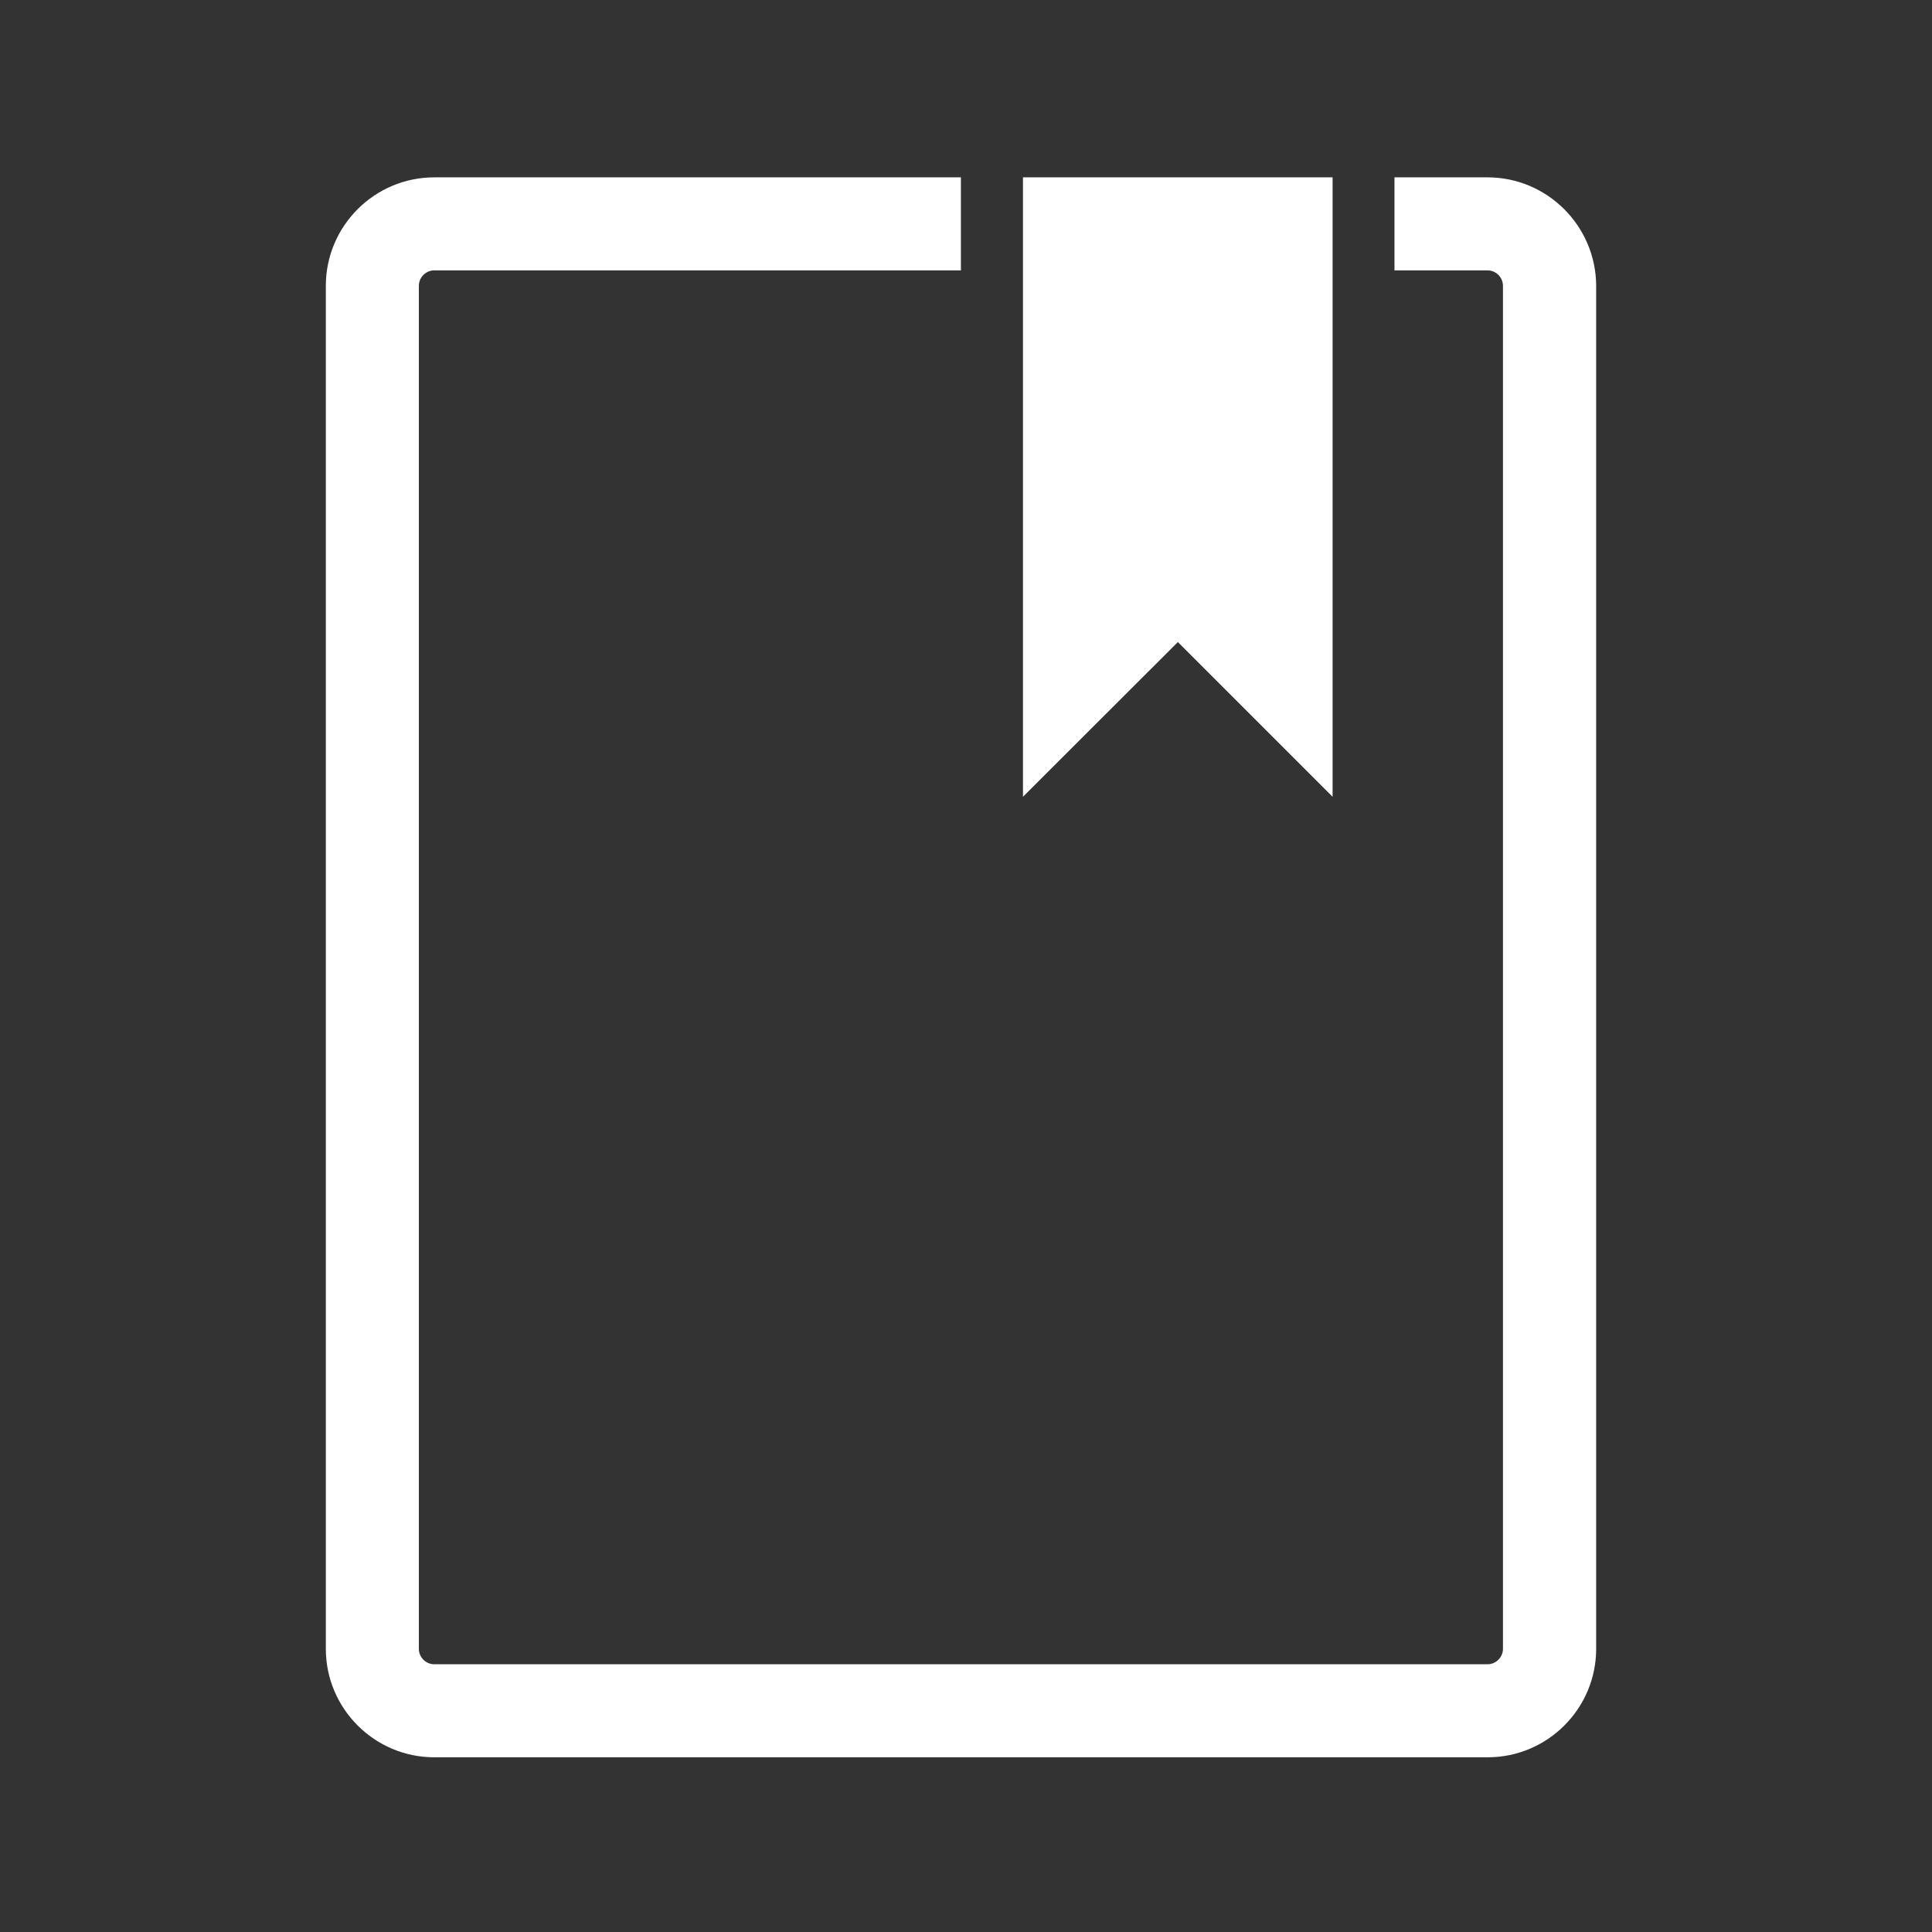
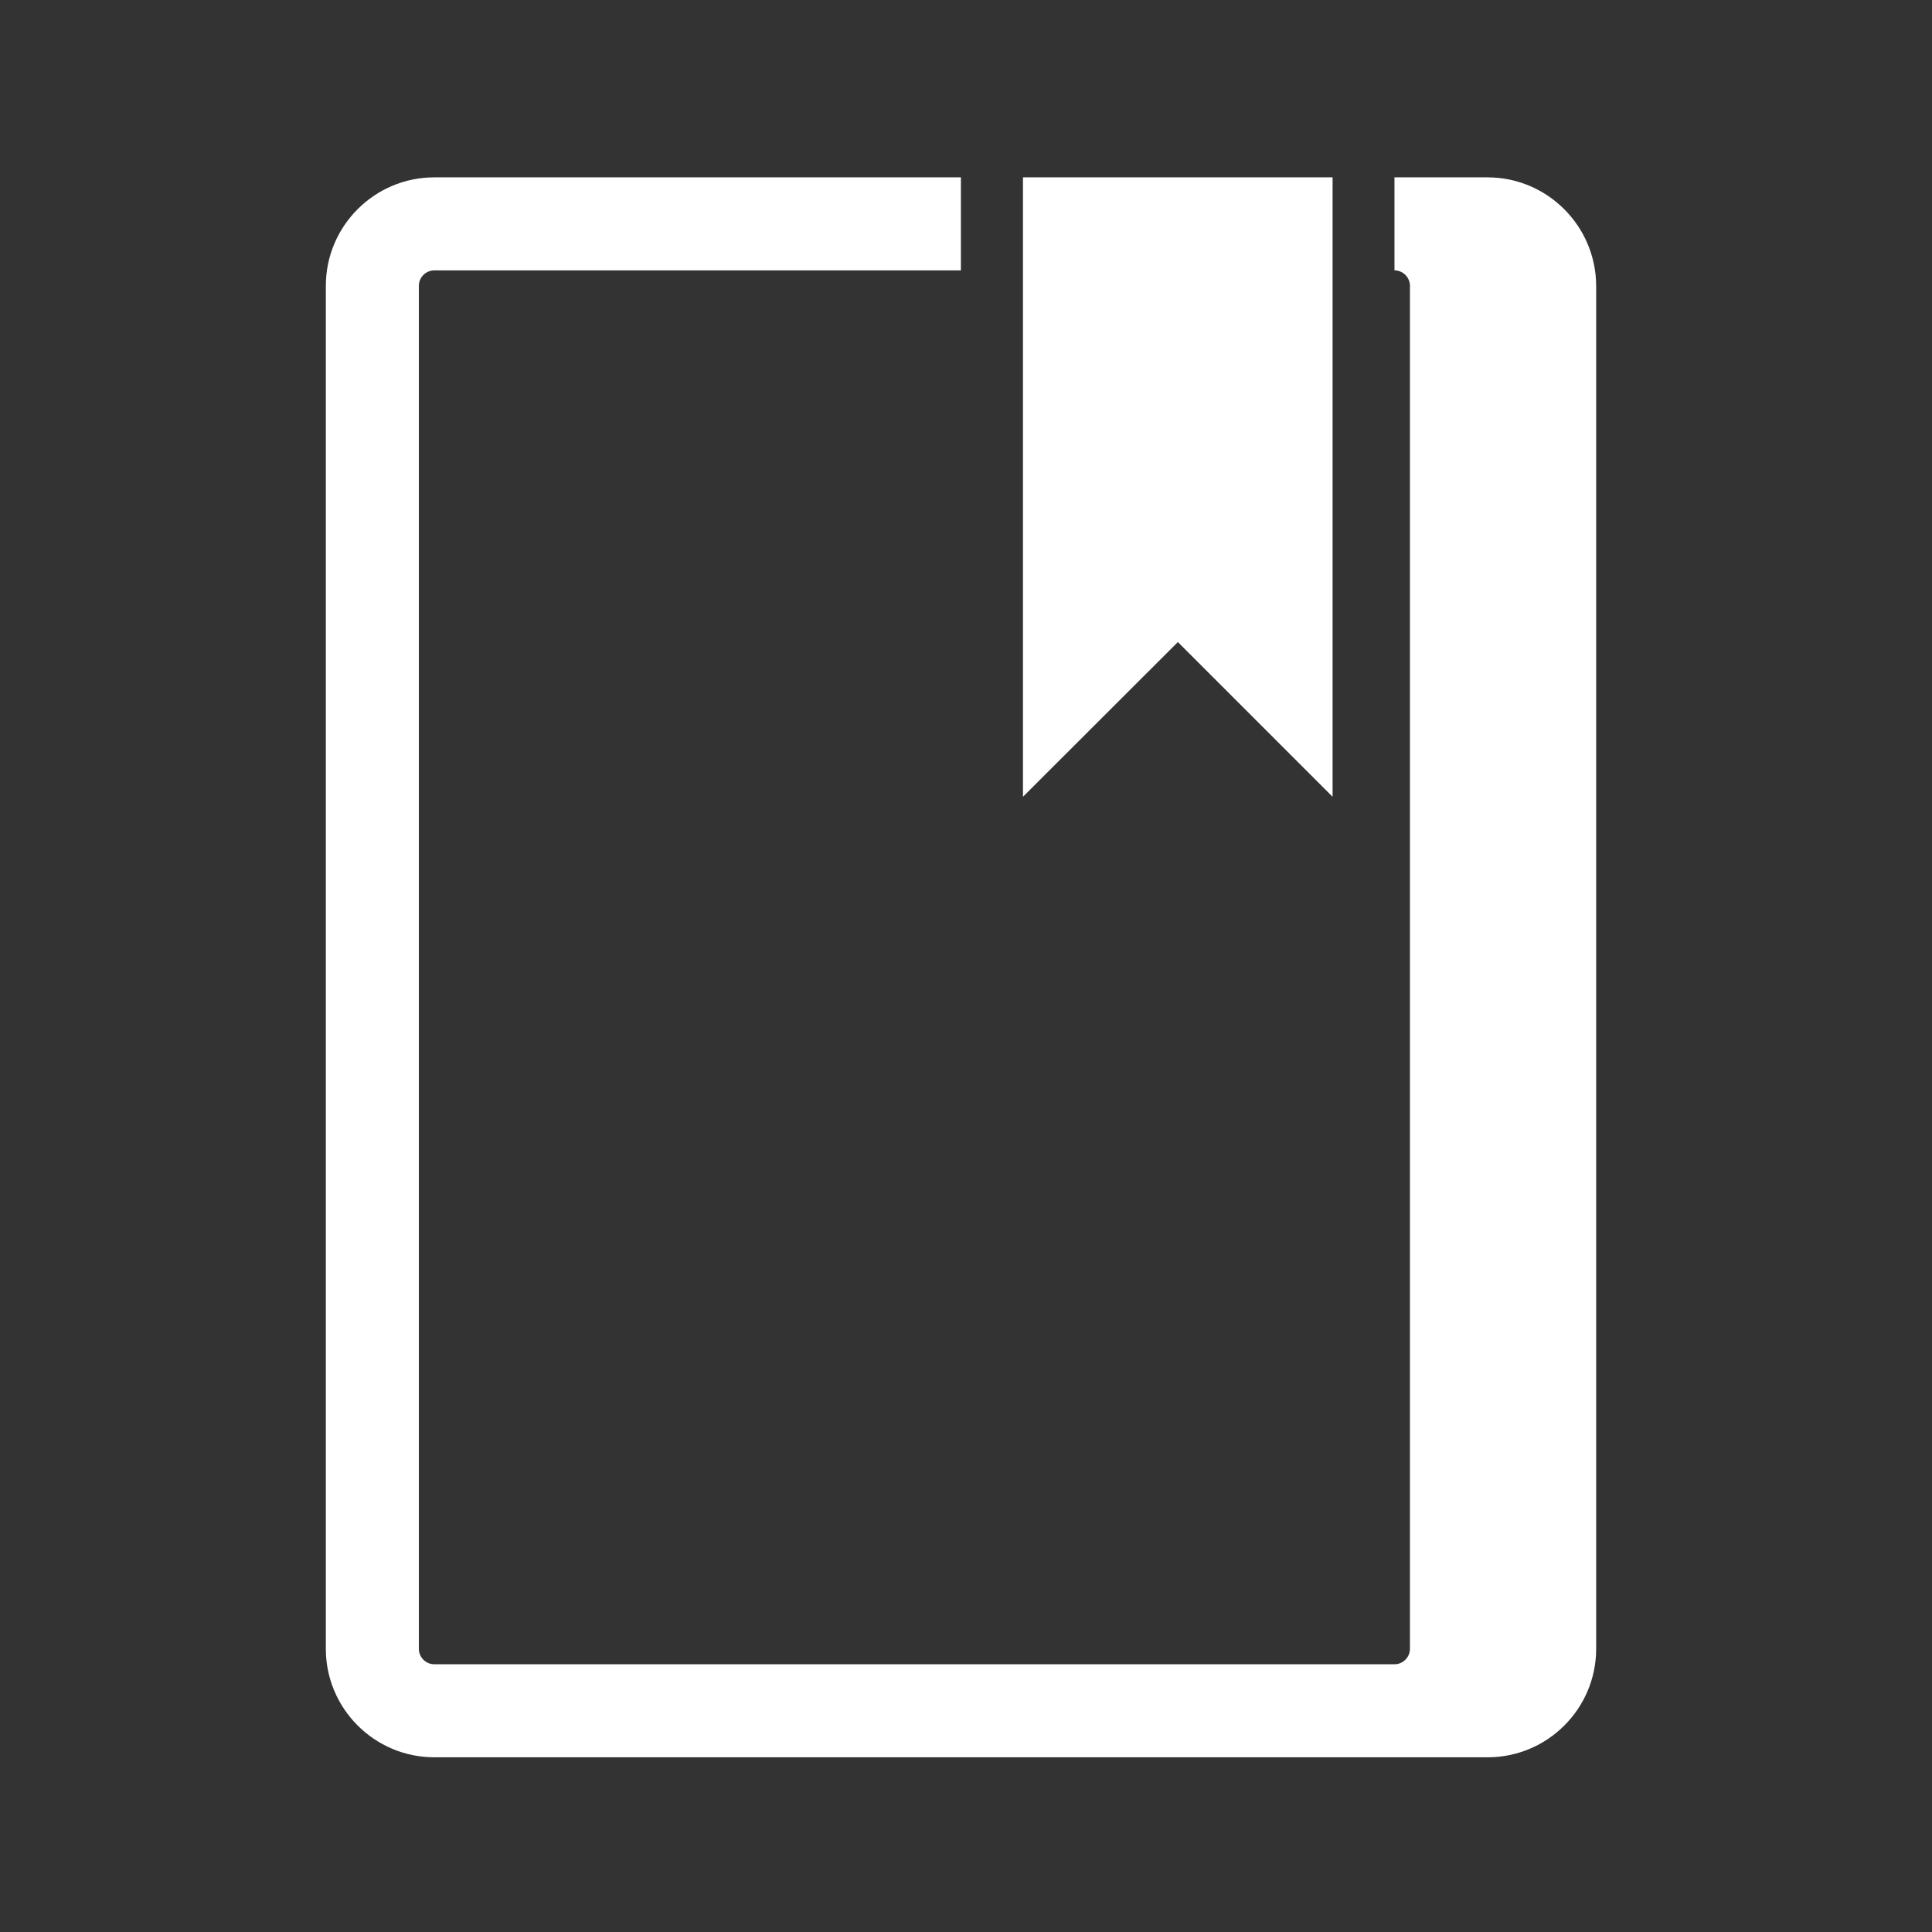
<svg xmlns="http://www.w3.org/2000/svg" width="256px" height="256px" viewBox="0 0 1024 1024" class="icon" version="1.1" fill="#000000">
  <rect x="0" y="0" width="1024" height="1024" fill="#333333" stroke="none" />
  <g id="SVGRepo_bgCarrier" stroke-width="0" />
  <g id="SVGRepo_tracerCarrier" stroke-linecap="round" stroke-linejoin="round" />
  <g id="SVGRepo_iconCarrier">
-     <path d="M706.3 422.3V94H542.2v328.3l82.1-82 82 82zM788.4 94h-49.3v49.3h49.3c4.5 0 8.2 3.7 8.2 8.2v722.4c0 4.5-3.7 8.2-8.2 8.2H230.2c-4.5 0-8.2-3.7-8.2-8.2V151.5c0-4.5 3.7-8.2 8.2-8.2h279.1V94H230.2c-31.7 0-57.5 25.8-57.5 57.5v722.4c0 31.7 25.8 57.5 57.5 57.5h558.3c31.7 0 57.5-25.8 57.5-57.5V151.5c-0.1-31.7-25.9-57.5-57.6-57.5z" fill="#ffffff" />
+     <path d="M706.3 422.3V94H542.2v328.3l82.1-82 82 82zM788.4 94h-49.3v49.3c4.5 0 8.2 3.7 8.2 8.2v722.4c0 4.5-3.7 8.2-8.2 8.2H230.2c-4.5 0-8.2-3.7-8.2-8.2V151.5c0-4.5 3.7-8.2 8.2-8.2h279.1V94H230.2c-31.7 0-57.5 25.8-57.5 57.5v722.4c0 31.7 25.8 57.5 57.5 57.5h558.3c31.7 0 57.5-25.8 57.5-57.5V151.5c-0.1-31.7-25.9-57.5-57.6-57.5z" fill="#ffffff" />
  </g>
</svg>